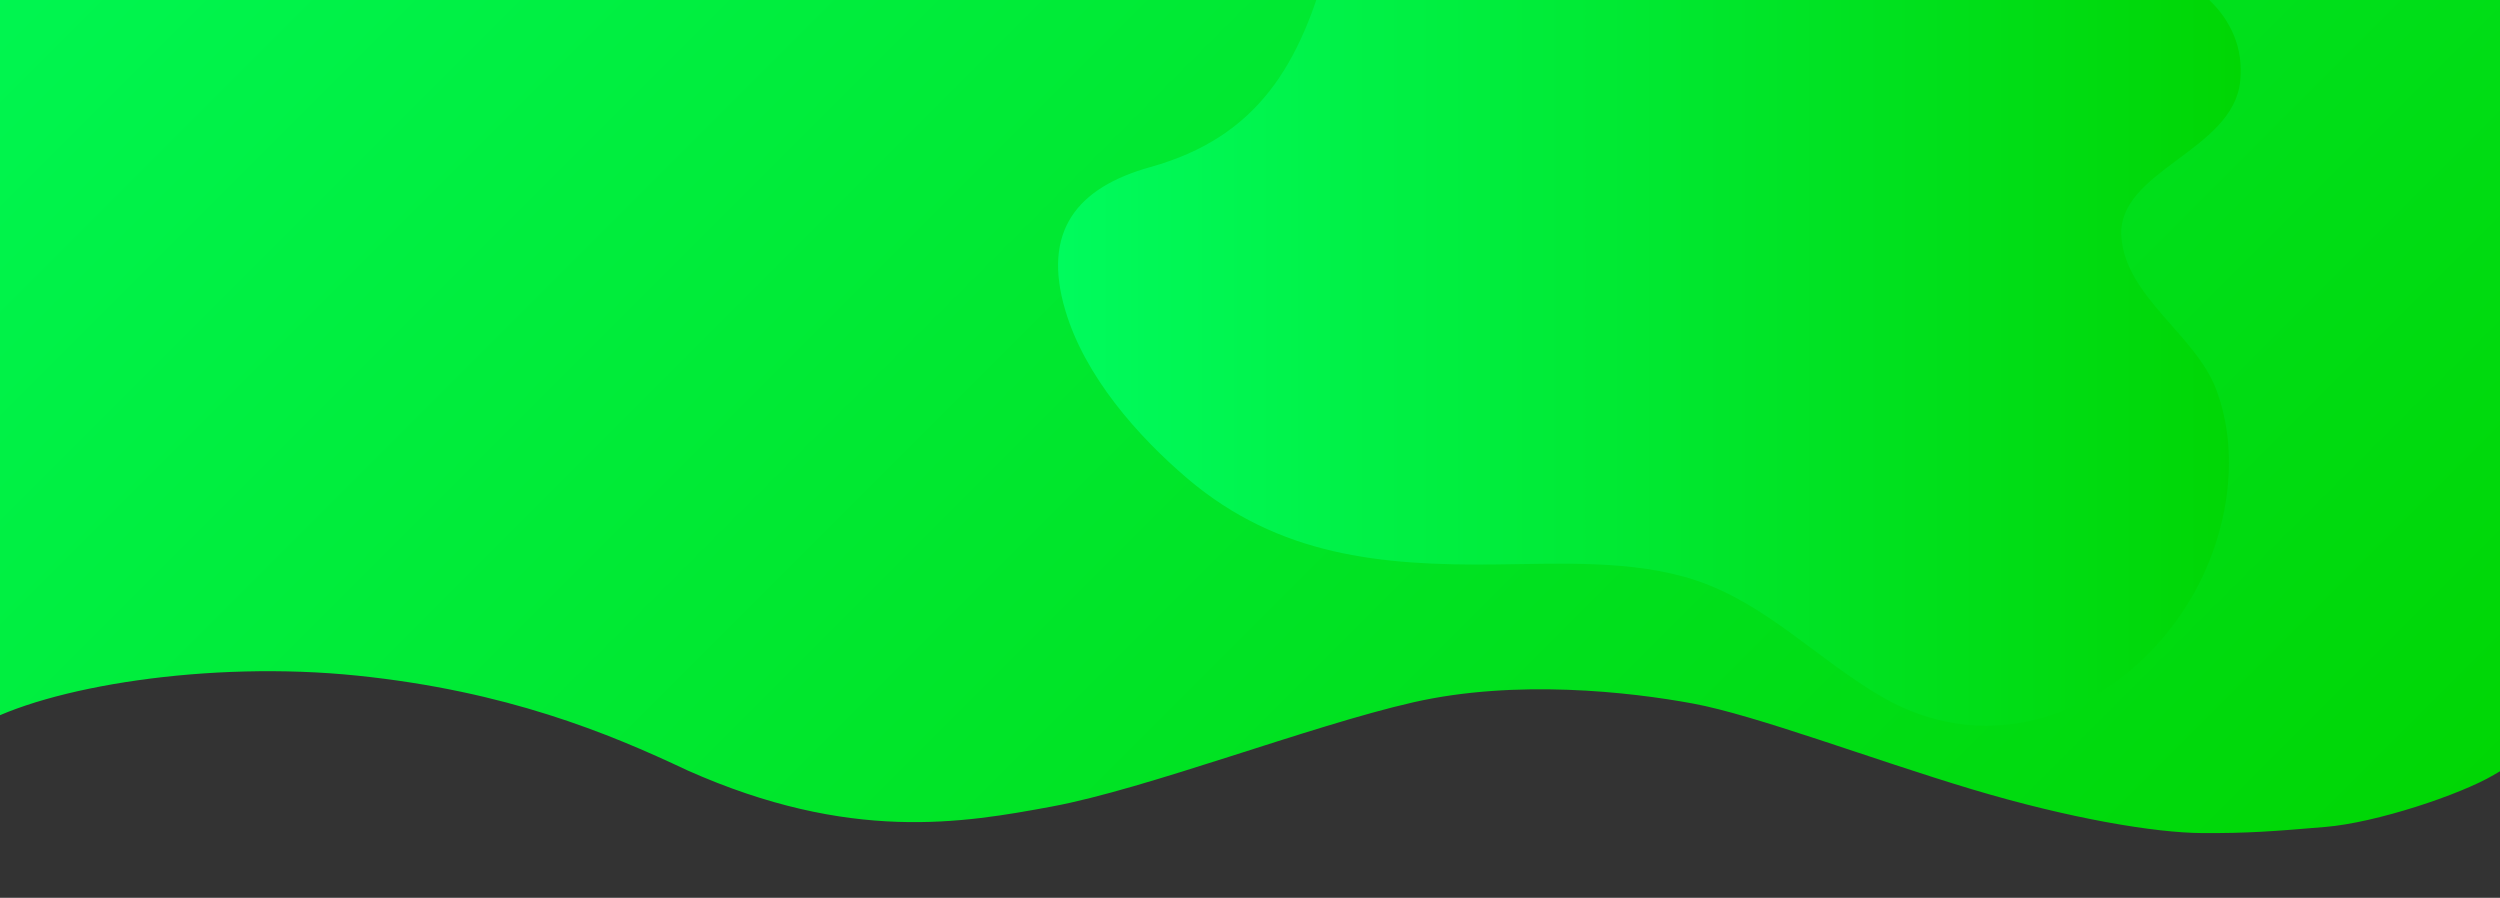
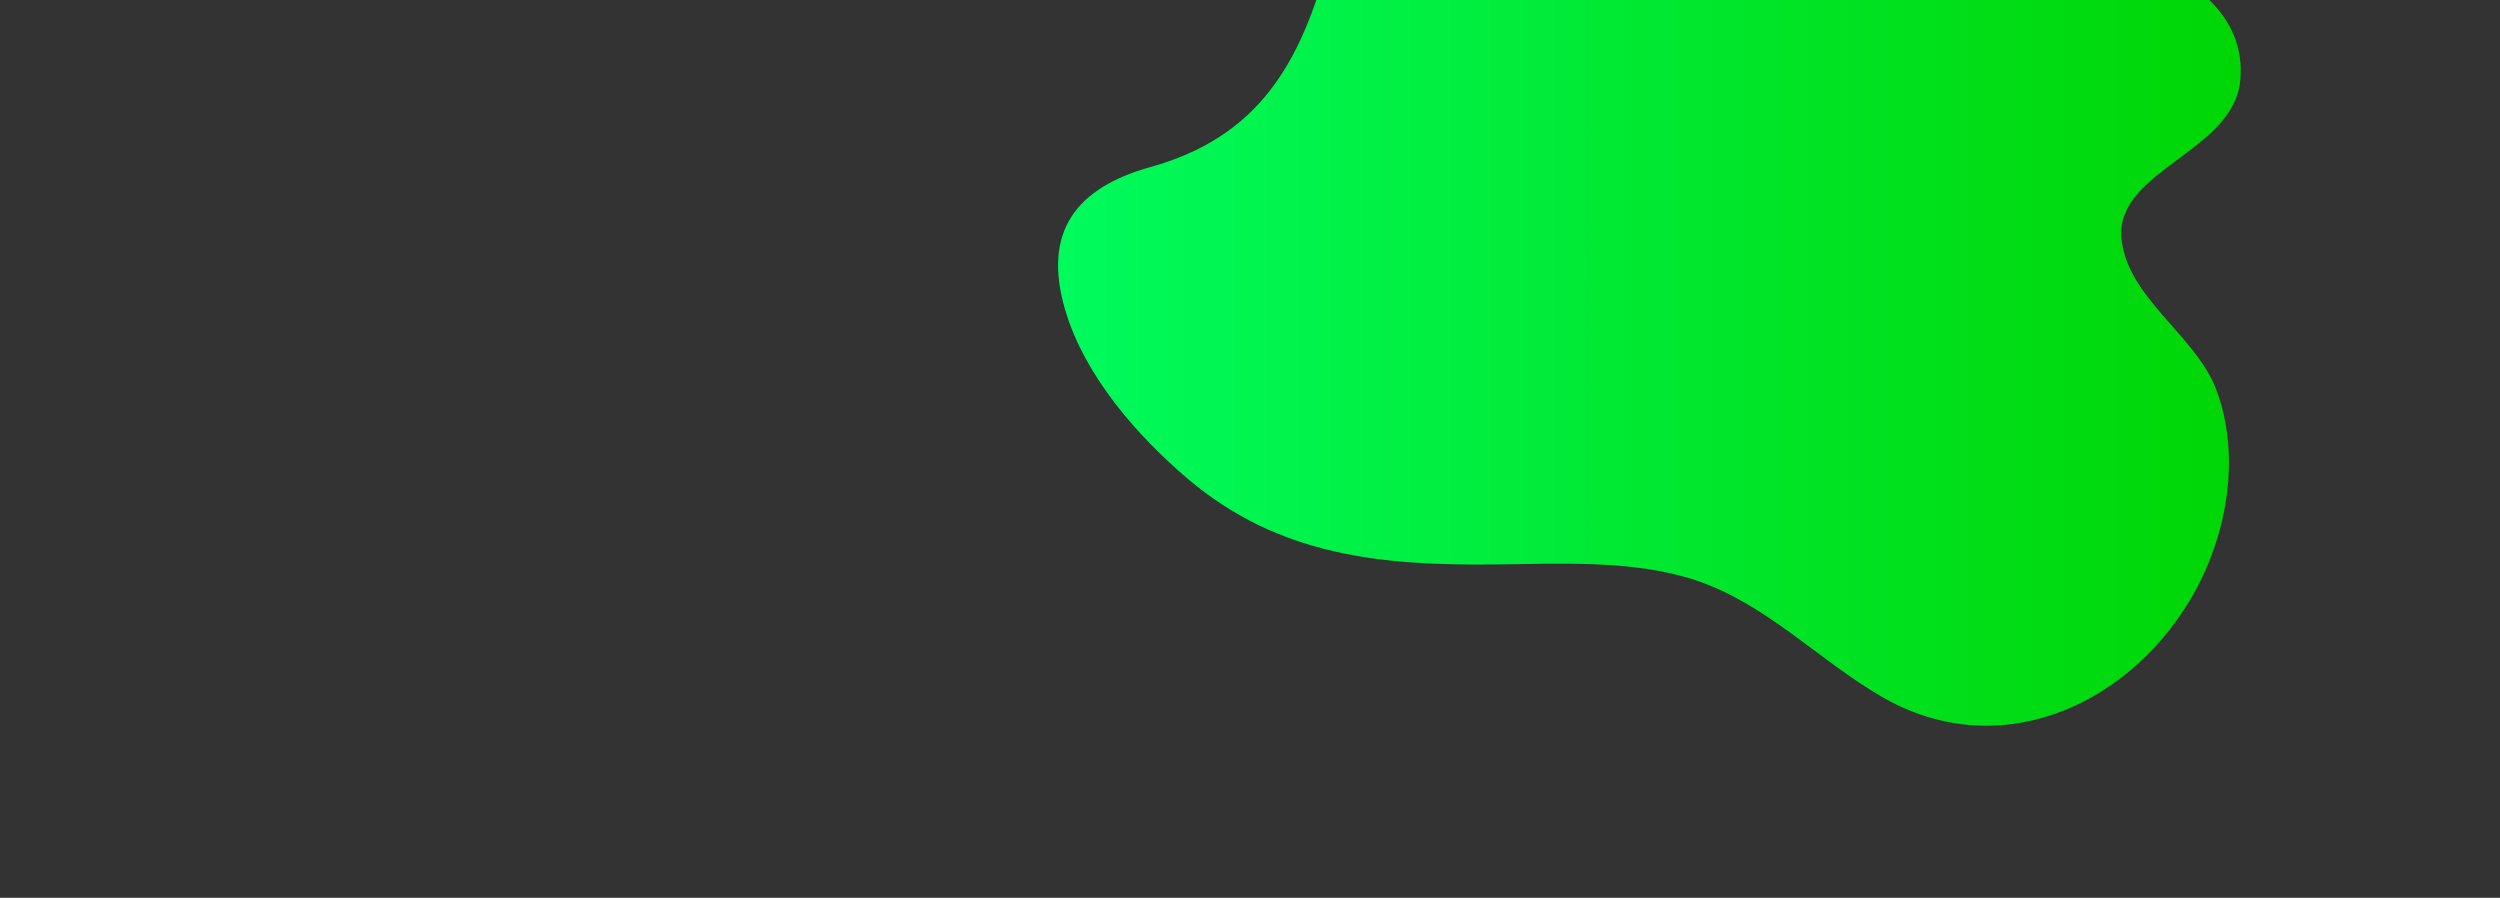
<svg xmlns="http://www.w3.org/2000/svg" xmlns:xlink="http://www.w3.org/1999/xlink" version="1.1" id="Layer_1" x="0px" y="0px" viewBox="0 0 1920 689.5" style="enable-background:new 0 0 1920 689.5;" xml:space="preserve">
  <rect x="0" y="0" width="1920" height="689.5" fill="#333333" stroke="none" />
  <style type="text/css"> .st0{fill:url(#SVGID_1_);} .st1{clip-path:url(#SVGID_3_);fill:url(#SVGID_4_);} .st2{fill:url(#SVGID_5_);} .st3{fill:url(#SVGID_6_);} .st4{fill:url(#SVGID_7_);} .st5{fill:url(#SVGID_8_);} .st6{fill:url(#SVGID_9_);} .st7{fill:url(#SVGID_10_);} .st8{fill:url(#SVGID_11_);} </style>
  <g id="Layer_2">
    <linearGradient id="SVGID_1_" gradientUnits="userSpaceOnUse" x1="218.122" y1="1266.488" x2="1672.422" y2="-248.37" gradientTransform="matrix(1 -2.039156e-02 -2.039156e-02 -1 36.923 598.308)">
      <stop offset="1.030999e-07" style="stop-color:#00FB5D" />
      <stop offset="1" style="stop-color:#00D604" />
    </linearGradient>
-     <path class="st0" d="M1932.6-445.4L-38-405.2l19.7,899.3l1.1,63.6c53.6-30.5,177.6-50.6,291.7-38.8s192.2,43.8,253.1,72.6 c125.5,56,212.3,40.5,280.3,27.9c72.5-13.4,198.4-62,277.4-80s166.6-8,214.8,0.9c48.2,8.9,137.5,42.8,213.8,65.7 c76.4,22.9,141.5,33.6,177.3,33.8c35.7,0.2,55.3-1.4,94.5-4.7c39.2-3.2,103.8-24.8,129.4-39.9c25.6-15.1,39.1-22.8,39.1-22.8 L1932.6-445.4z" />
  </g>
  <g id="Layer_3">
    <g>
      <g>
        <g>
          <g>
            <g>
              <defs>
                <rect id="SVGID_2_" x="798.3" y="-81" width="944.7" height="672" />
              </defs>
              <clipPath id="SVGID_3_">
                <use xlink:href="#SVGID_2_" style="overflow:visible;" />
              </clipPath>
              <linearGradient id="SVGID_4_" gradientUnits="userSpaceOnUse" x1="812.589" y1="2697.971" x2="1720.905" y2="2697.971" gradientTransform="matrix(1 0 0 1 0 -2533.53)">
                <stop offset="1.030999e-07" style="stop-color:#00FB5D" />
                <stop offset="1" style="stop-color:#00D604" />
              </linearGradient>
              <path class="st1" d="M1629.2,181.7c3.1,46.1,57.1,75.6,72.8,117.3c19.8,52.4,8,115.3-20.4,162.4 c-49.8,82.5-148.3,125-236.6,73.6c-48.5-28.1-88.3-71.2-142.6-89.3c-47.7-15.9-104.3-12.7-154.1-12.2 c-88.1,1-166.2-6.7-235.9-65.6c-39.1-33.2-79.3-79.2-94.2-129.4c-18.2-61.1,9-94.5,65.3-110.2 c82.9-23.1,115.3-79.2,136.8-159.3c20.6-76.7,39-242.8,158.6-185.8c82.1,39.1,129.7,129.4,217.5,158.7 c76.7,25.7,161.2,5.7,239.8,26.1c43.7,11.3,89.5,42.5,84.3,94.2C1715.1,116.2,1625.9,130.9,1629.2,181.7z" />
            </g>
          </g>
        </g>
      </g>
    </g>
  </g>
  <linearGradient id="SVGID_5_" gradientUnits="userSpaceOnUse" x1="-517.501" y1="172.811" x2="-366.296" y2="172.811">
    <stop offset="4.330197e-07" style="stop-color:#FFFF4A" />
    <stop offset="1" style="stop-color:#FCD000" />
  </linearGradient>
  <path class="st2" d="M-400.3,248.4h-83.2c-18.7,0-34-15.3-34-34v-83.2c0-18.7,15.3-34,34-34h83.2c18.7,0,34,15.3,34,34v83.2 C-366.3,233.1-381.6,248.4-400.3,248.4z" />
  <linearGradient id="SVGID_6_" gradientUnits="userSpaceOnUse" x1="-523.139" y1="395.258" x2="-360.658" y2="323.101">
    <stop offset="3.247648e-07" style="stop-color:#FF5F5F" />
    <stop offset="1" style="stop-color:#FF002C" />
  </linearGradient>
  <path class="st3" d="M-400.3,434.8h-83.2c-18.7,0-34-15.3-34-34v-83.2c0-18.7,15.3-34,34-34h83.2c18.7,0,34,15.3,34,34v83.2 C-366.3,419.5-381.6,434.8-400.3,434.8z" />
  <linearGradient id="SVGID_7_" gradientUnits="userSpaceOnUse" x1="-523.139" y1="588.749" x2="-360.658" y2="516.592">
    <stop offset="2.165098e-07" style="stop-color:#C739FF" />
    <stop offset="1" style="stop-color:#A400E1" />
  </linearGradient>
-   <path class="st4" d="M-400.3,628.3h-83.2c-18.7,0-34-15.3-34-34v-83.2c0-18.7,15.3-34,34-34h83.2c18.7,0,34,15.3,34,34v83.2 C-366.3,613-381.6,628.3-400.3,628.3z" />
  <linearGradient id="SVGID_8_" gradientUnits="userSpaceOnUse" x1="-430.143" y1="772.384" x2="-267.662" y2="700.227">
    <stop offset="1.030999e-07" style="stop-color:#00FB5D" />
    <stop offset="1" style="stop-color:#00D604" />
  </linearGradient>
-   <path class="st5" d="M-307.3,811.9h-83.2c-18.7,0-34-15.3-34-34v-83.2c0-18.7,15.3-34,34-34h83.2c18.7,0,34,15.3,34,34v83.2 C-273.3,796.6-288.6,811.9-307.3,811.9z" />
  <linearGradient id="SVGID_9_" gradientUnits="userSpaceOnUse" x1="-329.648" y1="208.889" x2="-167.167" y2="136.733">
    <stop offset="2.165098e-07" style="stop-color:#FFC112" />
    <stop offset="1" style="stop-color:#FF8A00" />
  </linearGradient>
-   <path class="st6" d="M-206.8,248.4H-290c-18.7,0-34-15.3-34-34v-83.2c0-18.7,15.3-34,34-34h83.2c18.7,0,34,15.3,34,34v83.2 C-172.8,233.1-188.1,248.4-206.8,248.4z" />
  <linearGradient id="SVGID_10_" gradientUnits="userSpaceOnUse" x1="-329.648" y1="395.258" x2="-167.167" y2="323.101">
    <stop offset="3.247648e-07" style="stop-color:#FF70EC" />
    <stop offset="1" style="stop-color:#FF37A8" />
  </linearGradient>
  <path class="st7" d="M-206.8,434.8H-290c-18.7,0-34-15.3-34-34v-83.2c0-18.7,15.3-34,34-34h83.2c18.7,0,34,15.3,34,34v83.2 C-172.8,419.5-188.1,434.8-206.8,434.8z" />
  <linearGradient id="SVGID_11_" gradientUnits="userSpaceOnUse" x1="-329.648" y1="588.749" x2="-167.167" y2="516.592">
    <stop offset="2.165098e-07" style="stop-color:#2ECEFF" />
    <stop offset="1" style="stop-color:#0089FF" />
  </linearGradient>
-   <path class="st8" d="M-206.8,628.3H-290c-18.7,0-34-15.3-34-34v-83.2c0-18.7,15.3-34,34-34h83.2c18.7,0,34,15.3,34,34v83.2 C-172.8,613-188.1,628.3-206.8,628.3z" />
</svg>